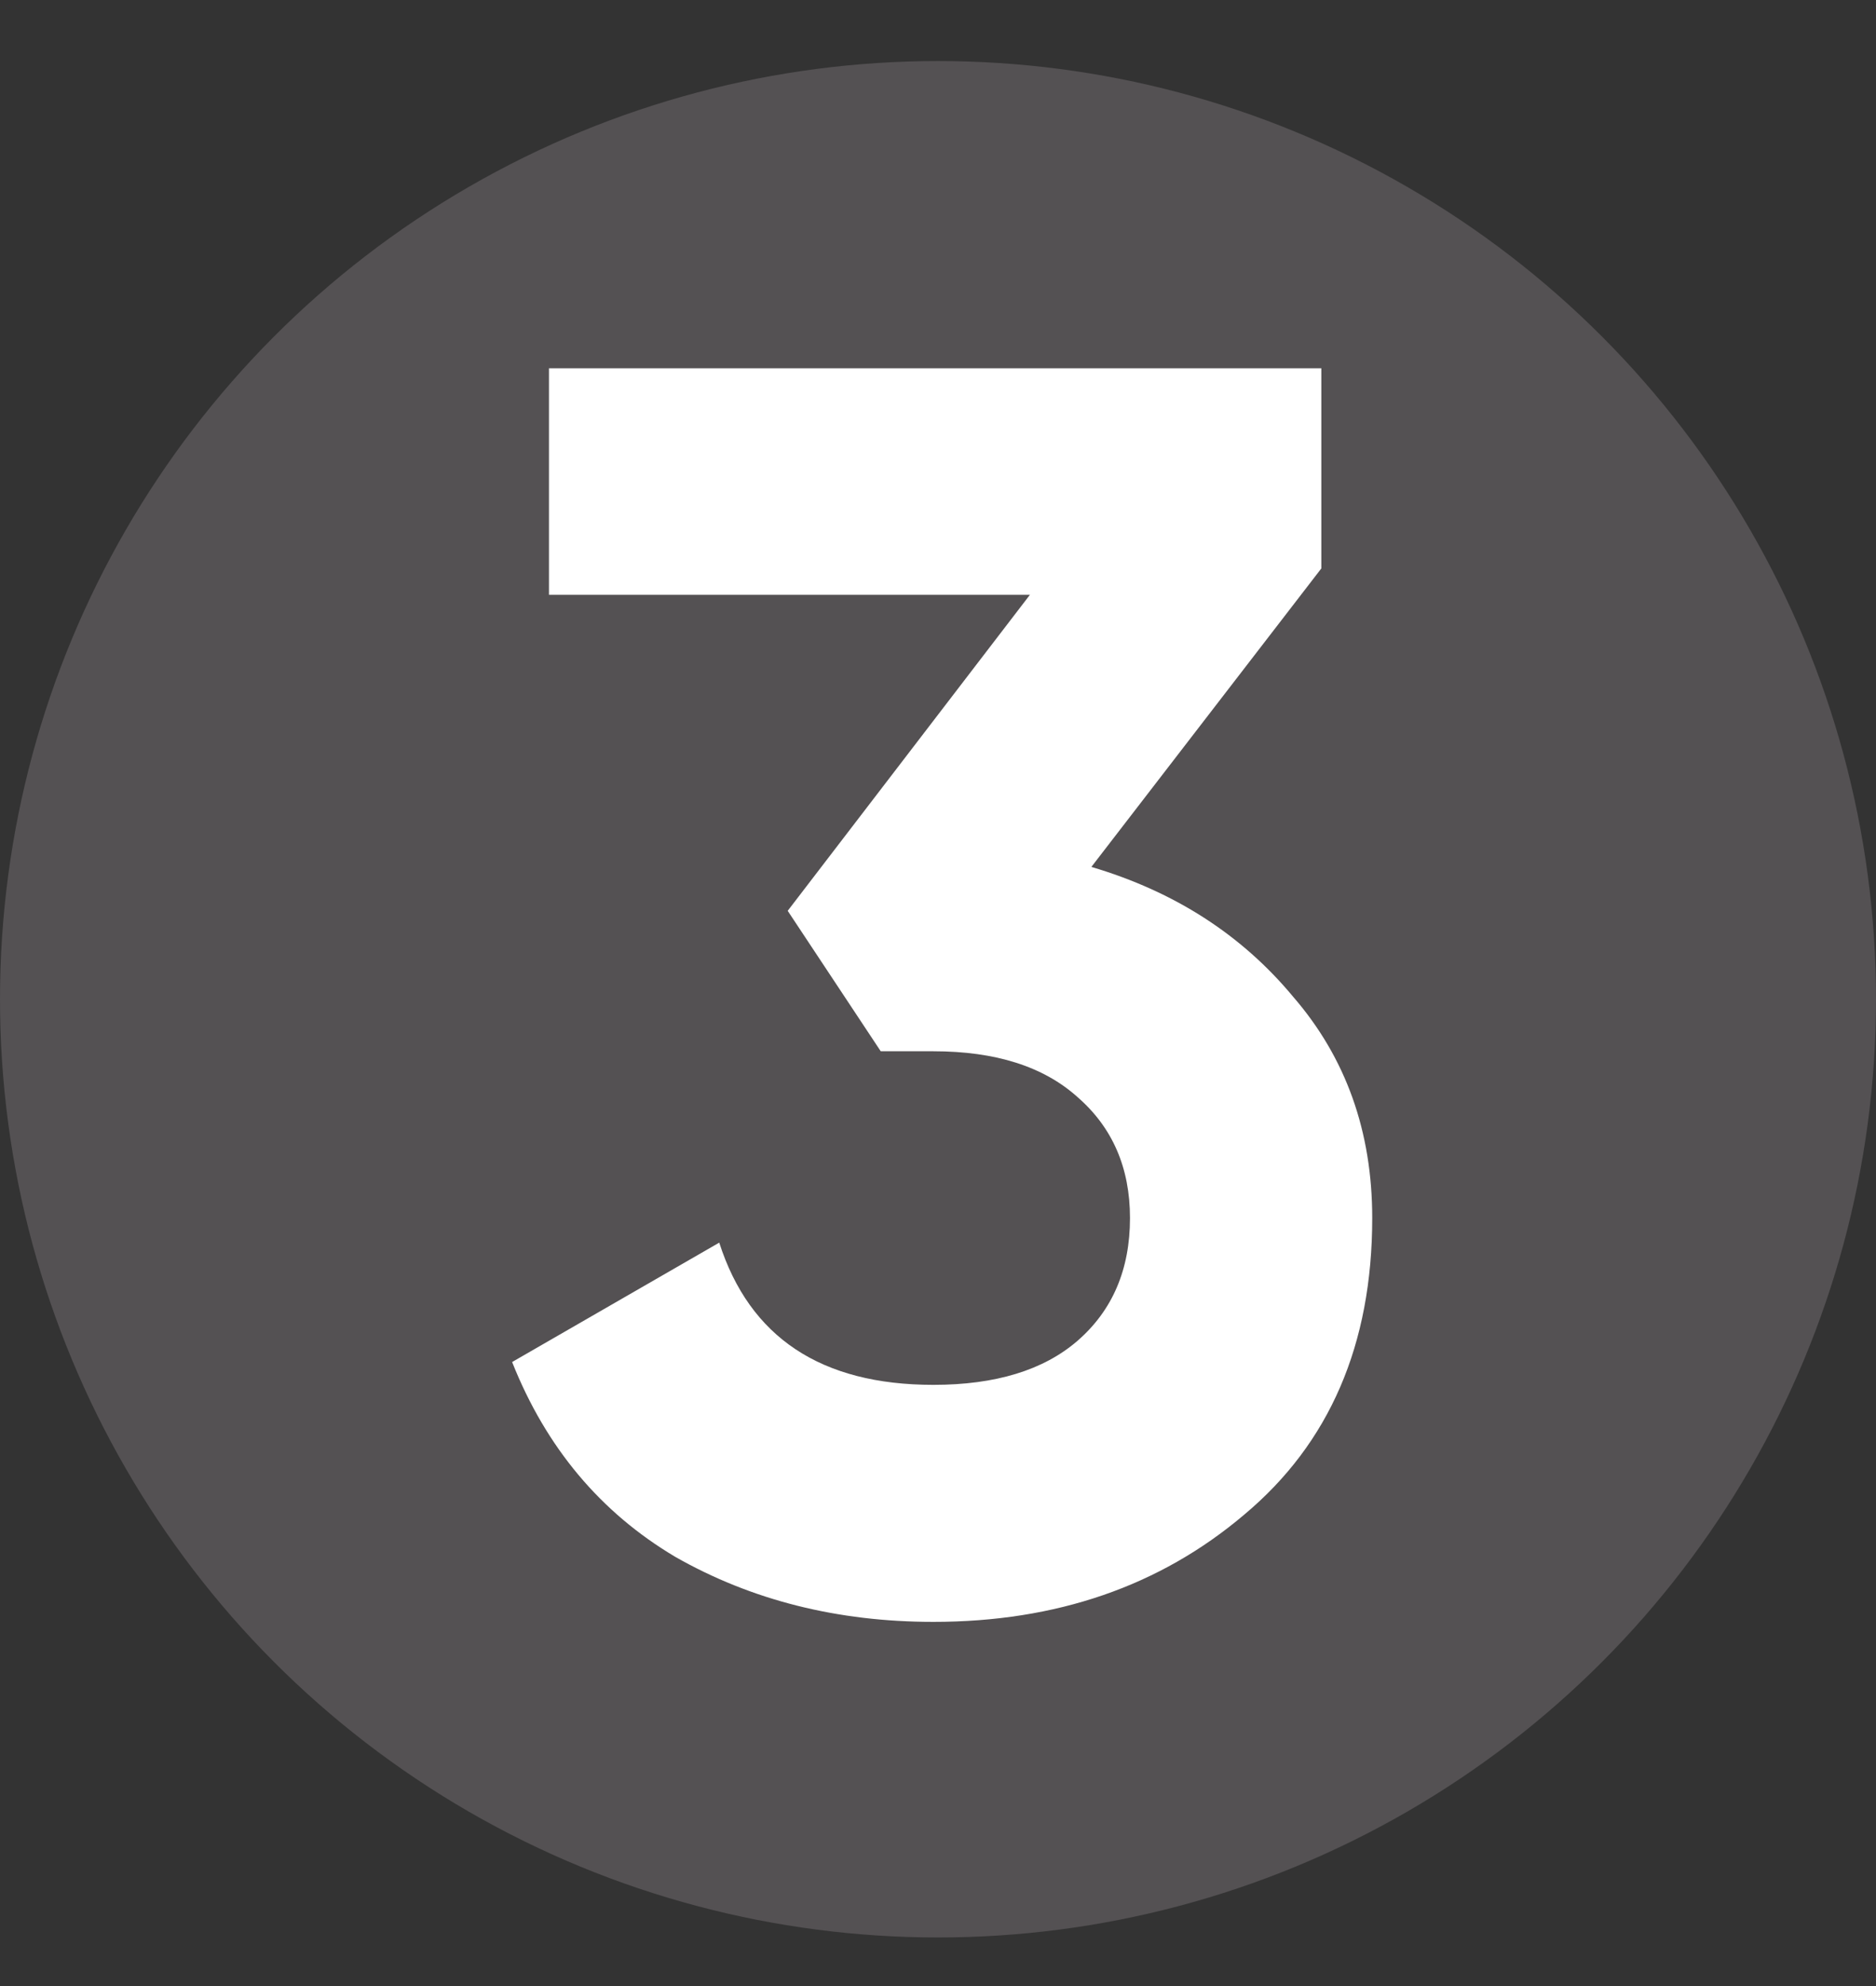
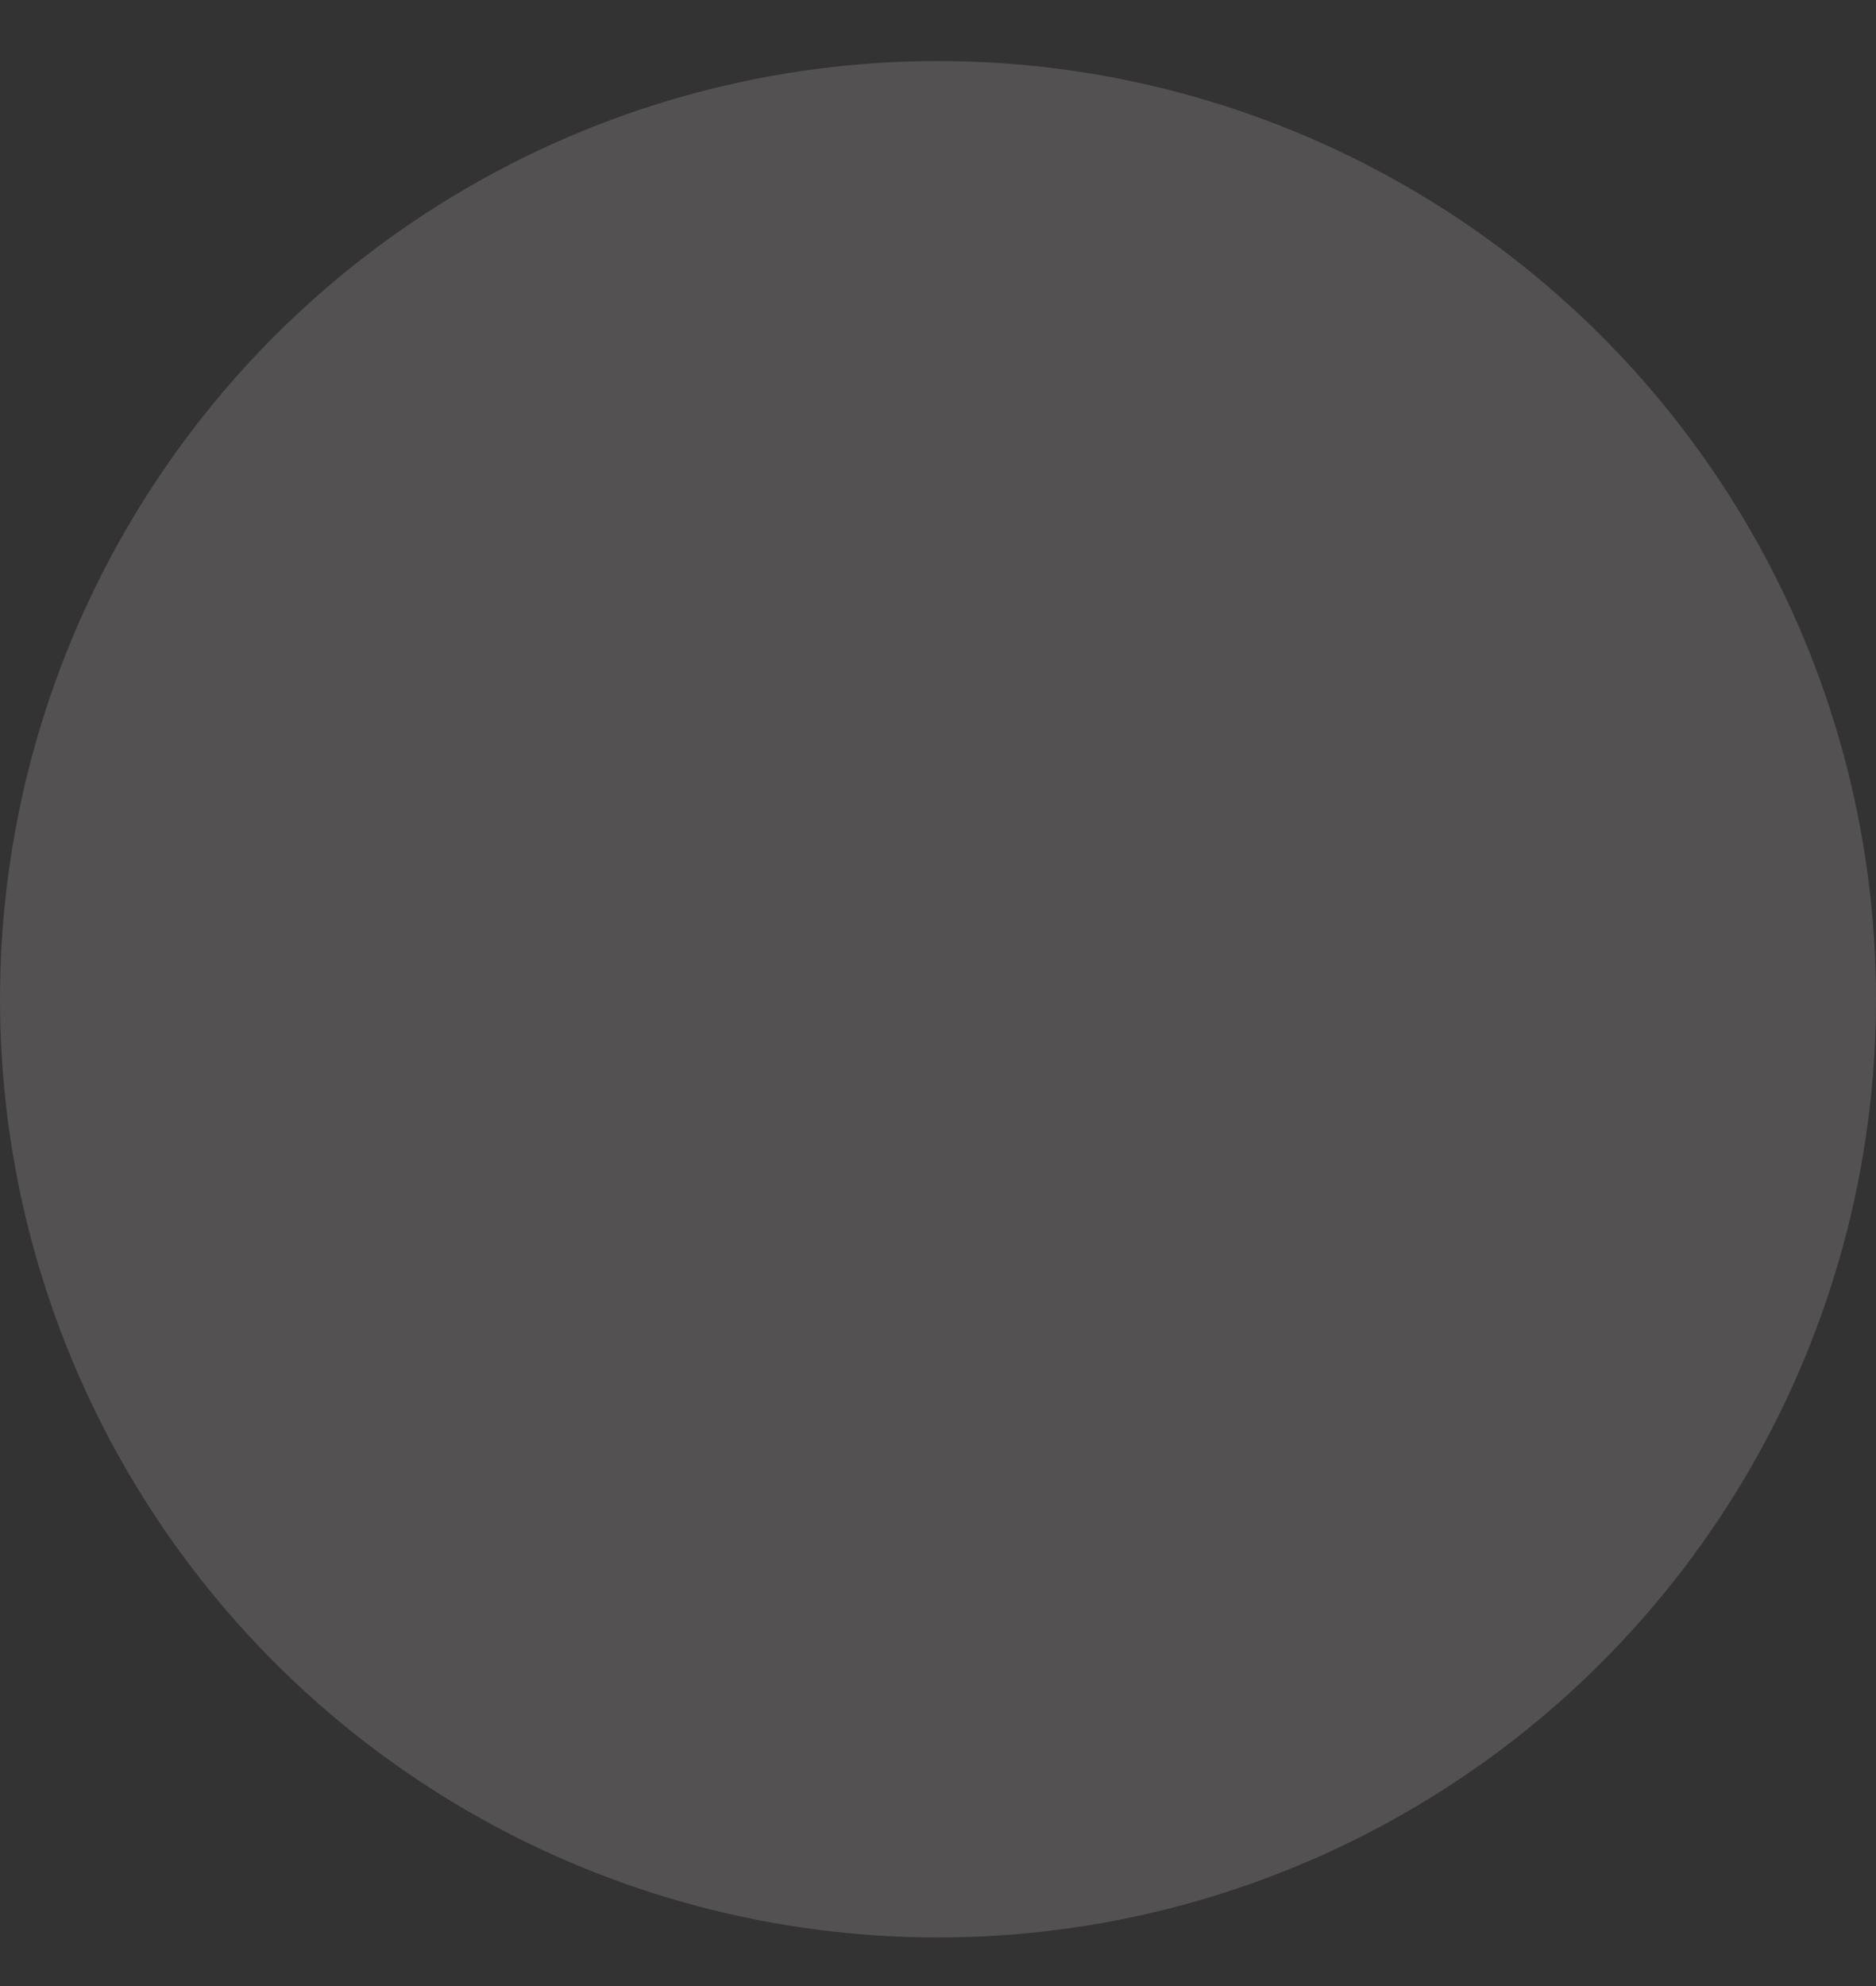
<svg xmlns="http://www.w3.org/2000/svg" width="171" height="181" viewBox="0 0 171 181" fill="none">
  <rect x="0" y="0" width="171" height="181" fill="#333333" stroke="none" />
  <circle opacity="0.2" cx="85.5" cy="91.064" r="85.5" fill="#D7CBD4" />
-   <path d="M99.48 79.004C107.053 81.243 113.187 85.19 117.88 90.844C122.68 96.39 125.08 103.11 125.08 111.003C125.08 122.523 121.187 131.537 113.4 138.043C105.72 144.55 96.28 147.803 85.08 147.803C76.333 147.803 68.493 145.83 61.56 141.883C54.733 137.83 49.773 131.91 46.68 124.123L65.56 113.243C68.333 121.883 74.84 126.203 85.08 126.203C90.733 126.203 95.107 124.87 98.2 122.203C101.4 119.43 103 115.697 103 111.003C103 106.417 101.4 102.737 98.2 99.963C95.107 97.19 90.733 95.803 85.08 95.803H80.28L71.8 83.004L93.88 54.203H50.04V33.563H120.44V51.803L99.48 79.004Z" fill="white" />
</svg>